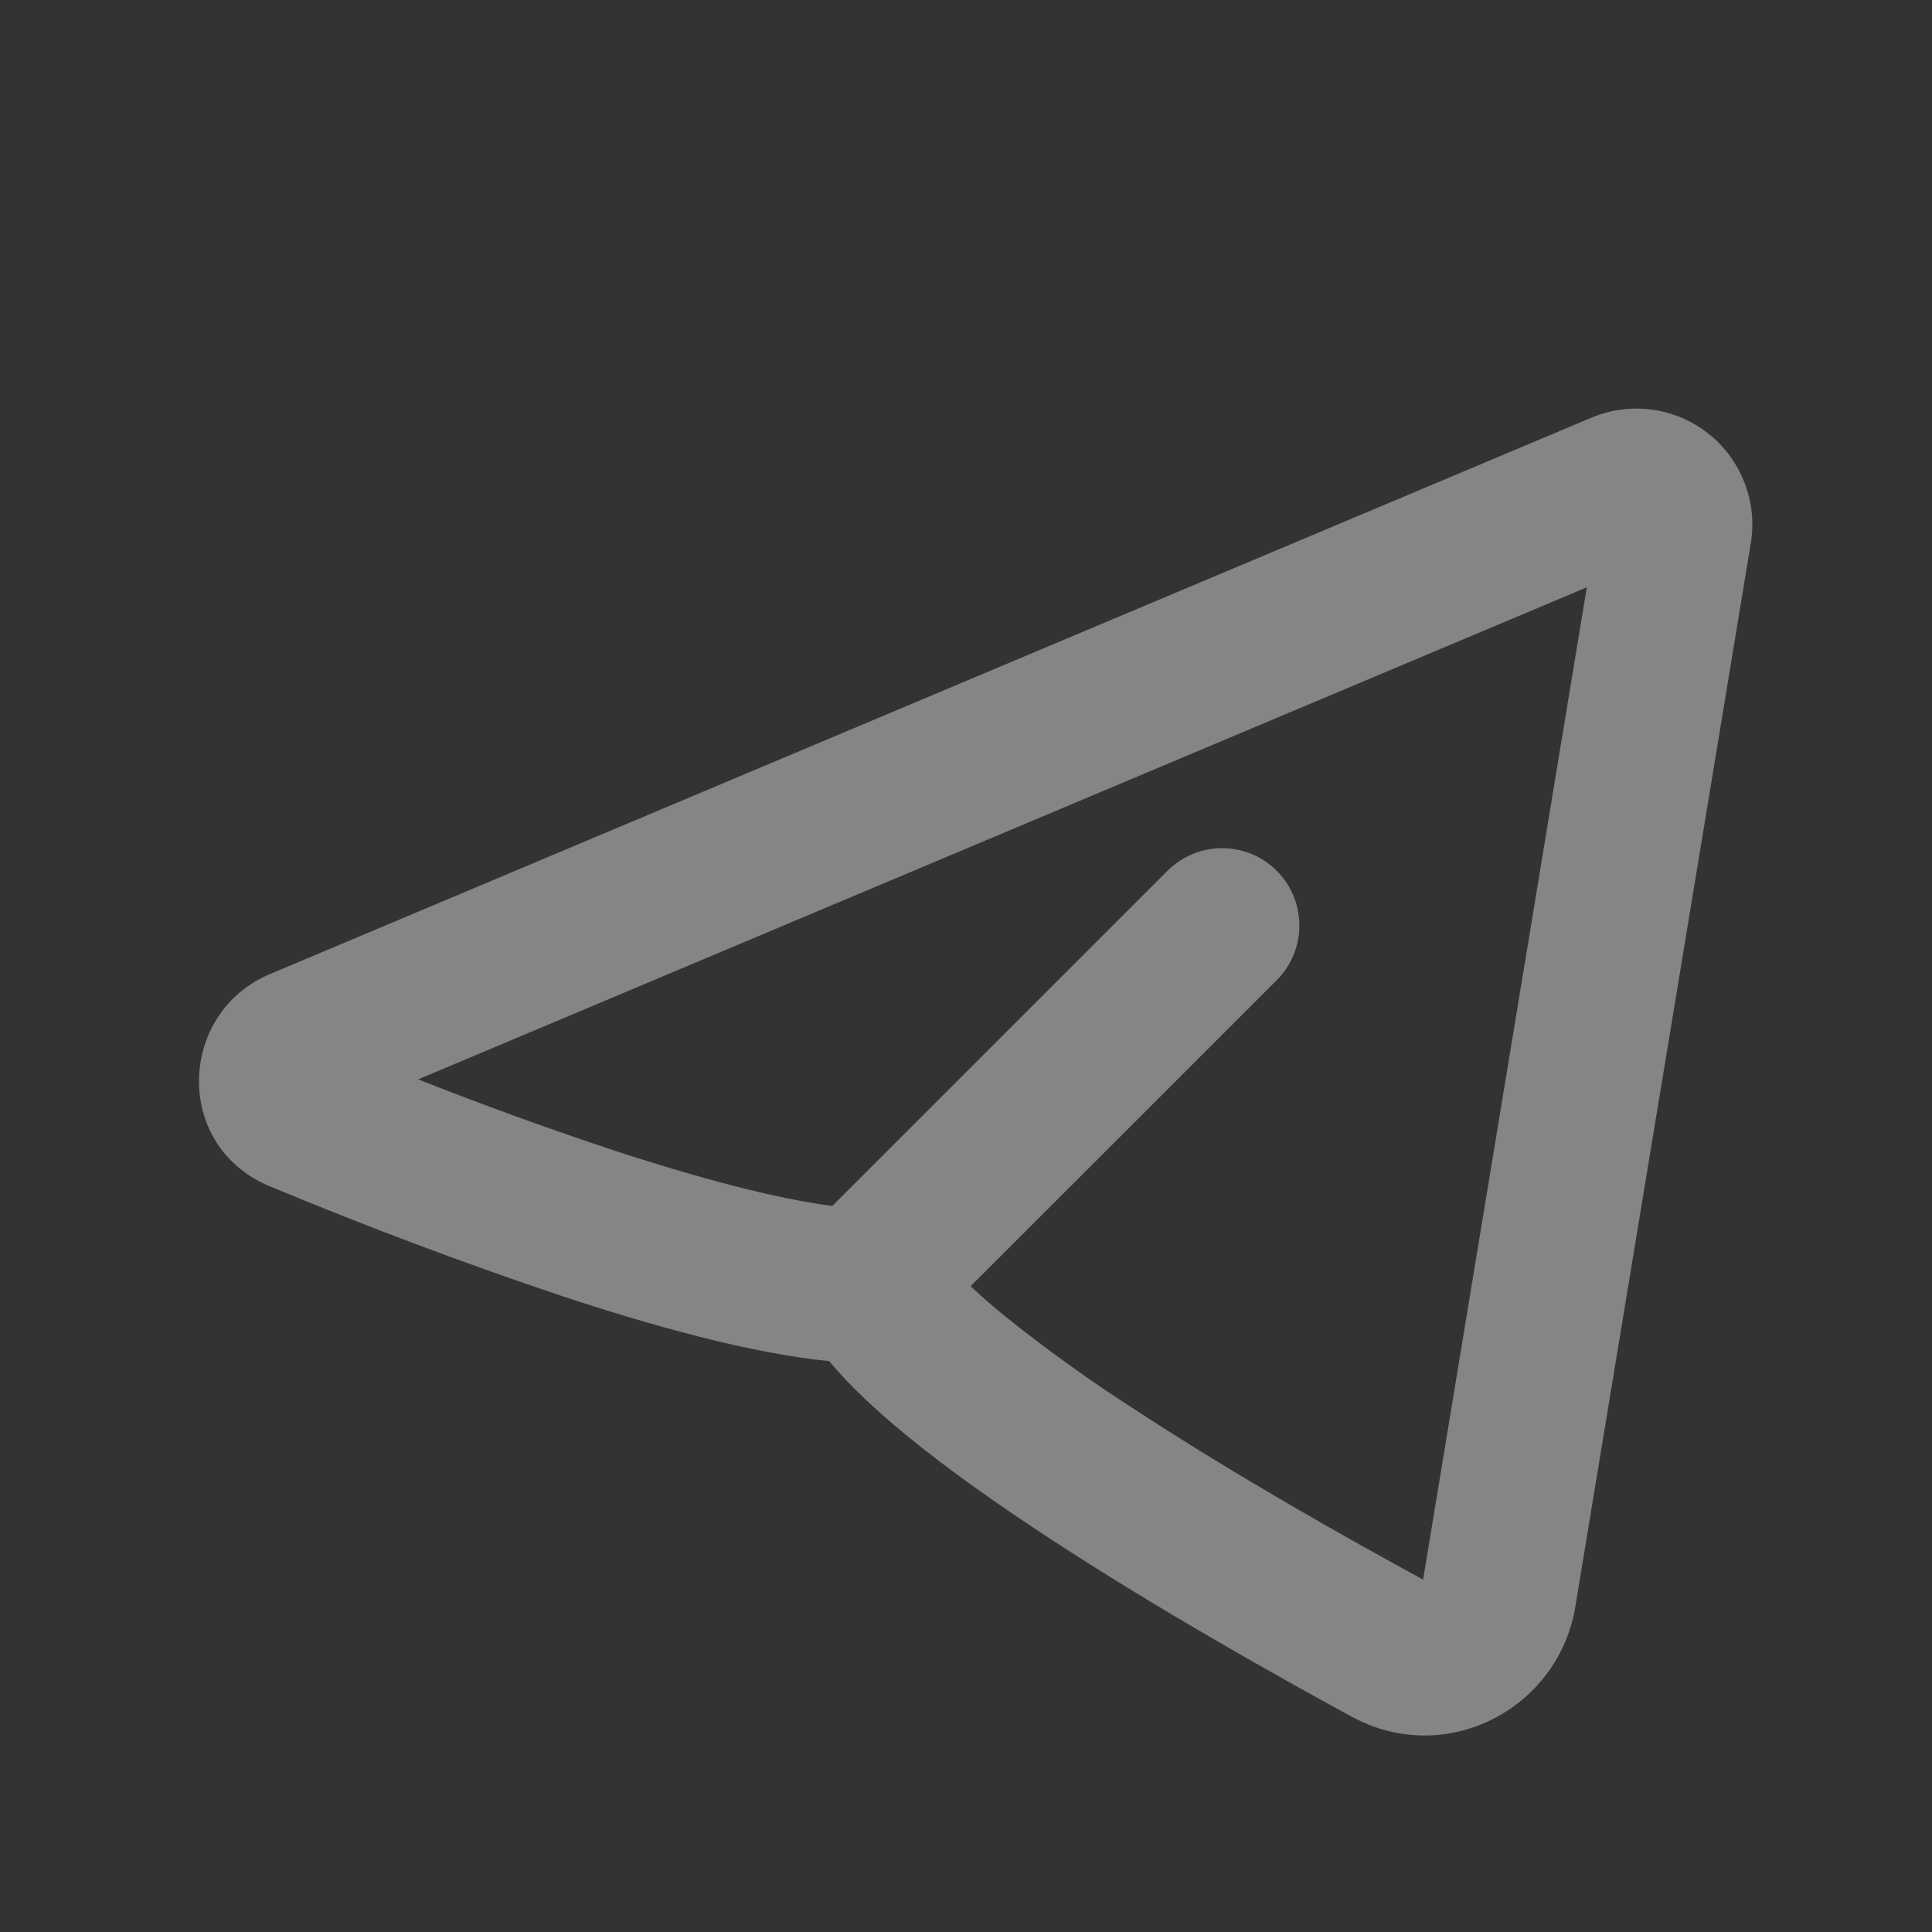
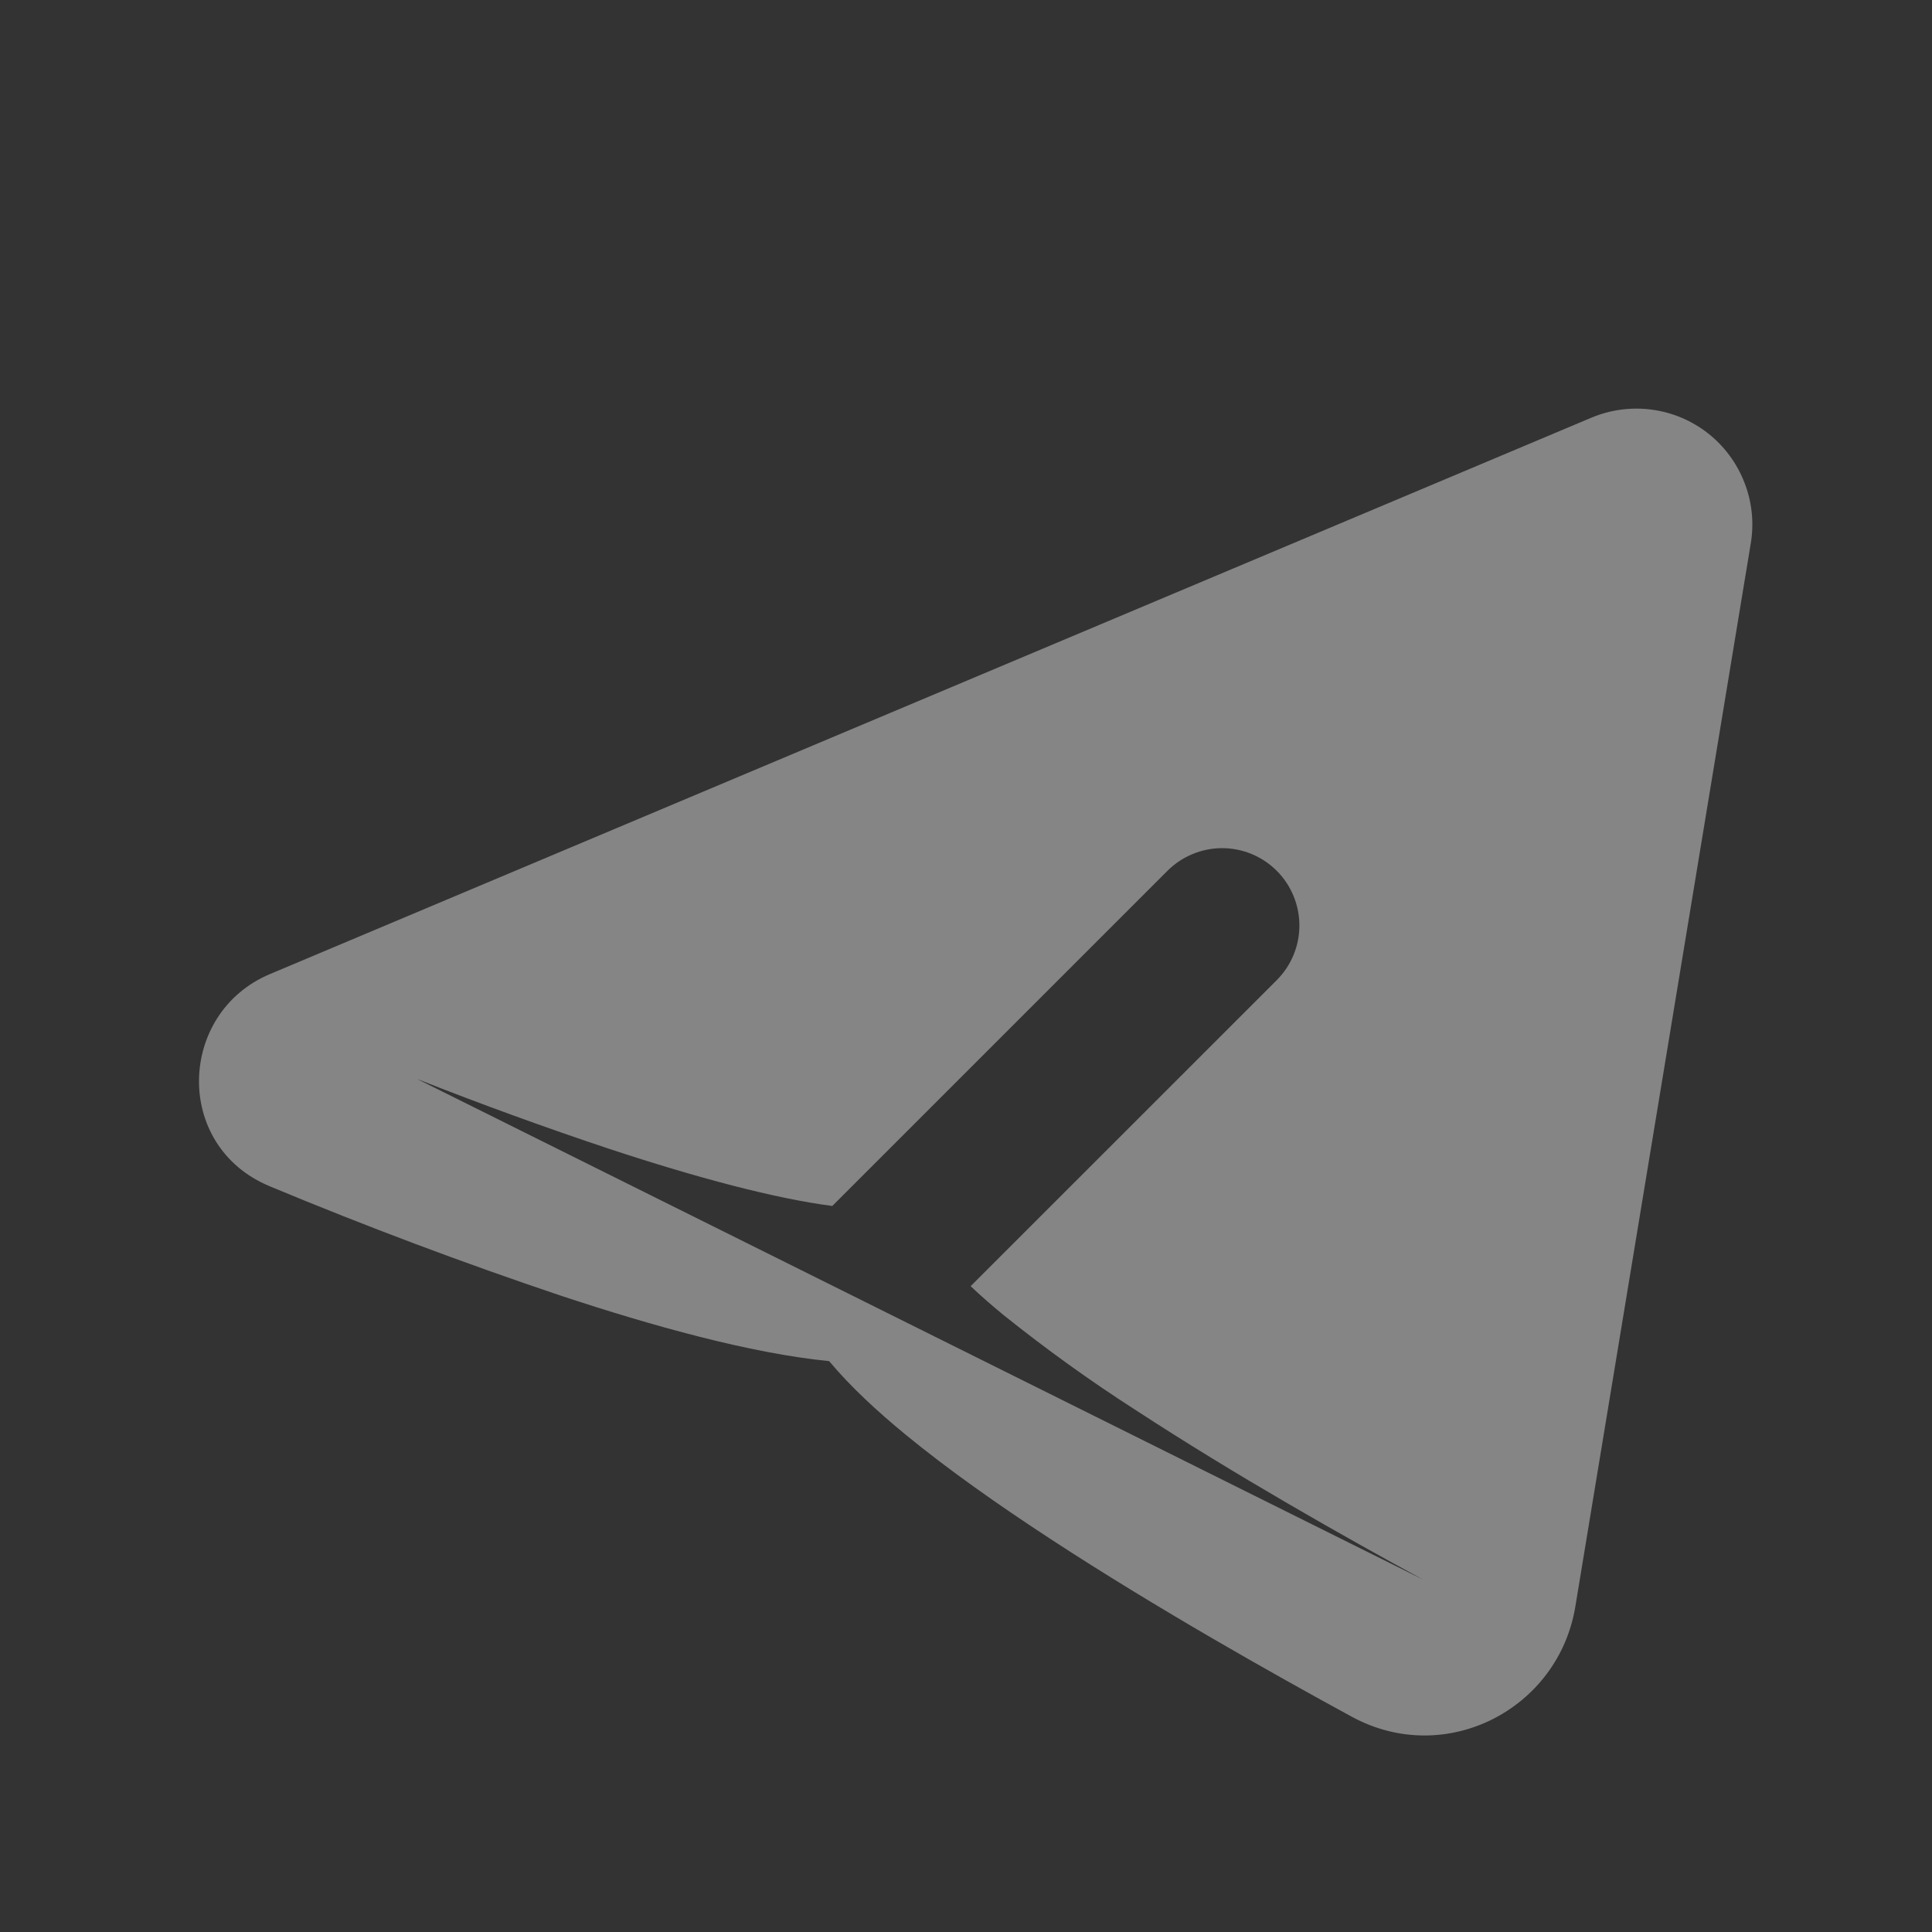
<svg xmlns="http://www.w3.org/2000/svg" width="25" height="25" viewBox="0 0 25 25" fill="none">
  <rect x="0" y="0" width="25" height="25" fill="#333333" stroke="none" />
  <g opacity="0.4">
-     <path fill-rule="evenodd" clip-rule="evenodd" d="M22.655 7.031C22.699 6.766 22.671 6.495 22.573 6.245C22.477 5.995 22.314 5.775 22.104 5.609C21.893 5.443 21.641 5.336 21.376 5.301C21.11 5.265 20.839 5.301 20.592 5.405L3.492 12.605C2.3 13.107 2.239 14.831 3.492 15.351C4.733 15.868 5.992 16.341 7.266 16.769C8.434 17.155 9.708 17.512 10.729 17.613C11.008 17.947 11.359 18.269 11.717 18.563C12.264 19.013 12.922 19.476 13.602 19.92C14.964 20.81 16.475 21.661 17.493 22.215C18.71 22.875 20.167 22.115 20.385 20.788L22.655 7.031ZM5.409 13.968L20.533 7.6L18.415 20.44C17.416 19.897 15.977 19.084 14.695 18.246C14.104 17.867 13.534 17.456 12.986 17.017C12.84 16.897 12.697 16.773 12.56 16.643L16.521 12.683C16.709 12.495 16.814 12.241 16.814 11.976C16.814 11.711 16.709 11.456 16.521 11.268C16.334 11.081 16.08 10.975 15.814 10.975C15.549 10.975 15.295 11.081 15.107 11.268L10.77 15.605C10.036 15.511 9.014 15.239 7.892 14.869C7.057 14.591 6.229 14.29 5.41 13.967L5.409 13.968Z" fill="white" />
+     <path fill-rule="evenodd" clip-rule="evenodd" d="M22.655 7.031C22.699 6.766 22.671 6.495 22.573 6.245C22.477 5.995 22.314 5.775 22.104 5.609C21.893 5.443 21.641 5.336 21.376 5.301C21.11 5.265 20.839 5.301 20.592 5.405L3.492 12.605C2.3 13.107 2.239 14.831 3.492 15.351C4.733 15.868 5.992 16.341 7.266 16.769C8.434 17.155 9.708 17.512 10.729 17.613C11.008 17.947 11.359 18.269 11.717 18.563C12.264 19.013 12.922 19.476 13.602 19.92C14.964 20.81 16.475 21.661 17.493 22.215C18.71 22.875 20.167 22.115 20.385 20.788L22.655 7.031ZM5.409 13.968L18.415 20.44C17.416 19.897 15.977 19.084 14.695 18.246C14.104 17.867 13.534 17.456 12.986 17.017C12.84 16.897 12.697 16.773 12.56 16.643L16.521 12.683C16.709 12.495 16.814 12.241 16.814 11.976C16.814 11.711 16.709 11.456 16.521 11.268C16.334 11.081 16.08 10.975 15.814 10.975C15.549 10.975 15.295 11.081 15.107 11.268L10.77 15.605C10.036 15.511 9.014 15.239 7.892 14.869C7.057 14.591 6.229 14.29 5.41 13.967L5.409 13.968Z" fill="white" />
  </g>
</svg>